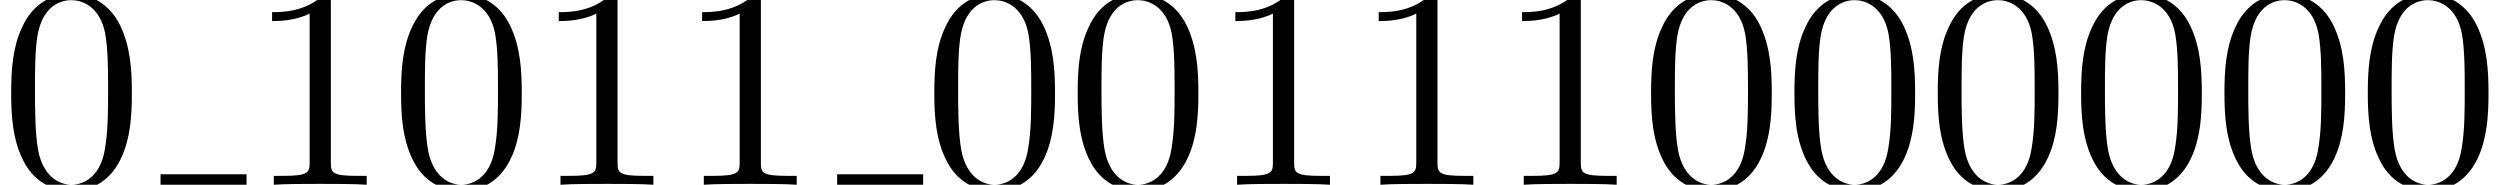
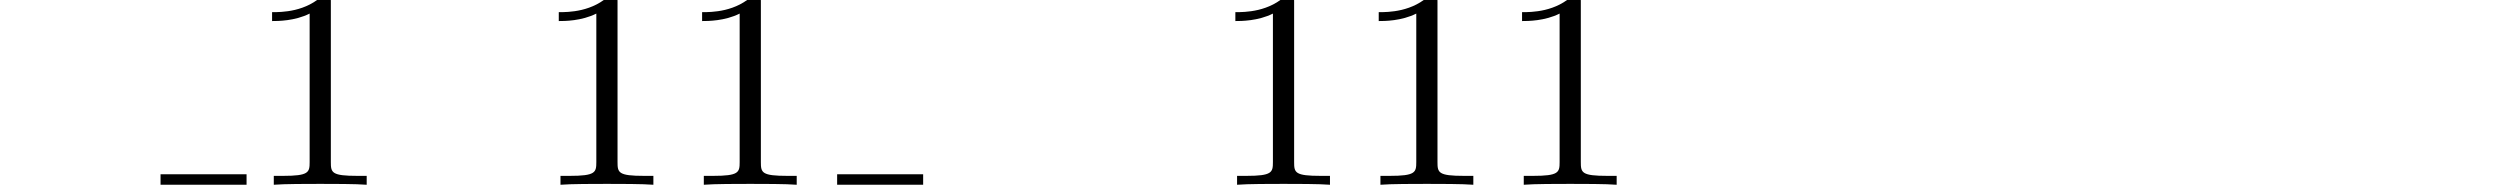
<svg xmlns="http://www.w3.org/2000/svg" xmlns:xlink="http://www.w3.org/1999/xlink" version="1.1" width="95.128pt" height="7.03pt" viewBox="70.735 61.712 95.128 7.03">
  <defs>
-     <path id="g0-48" d="M5.018 -3.491C5.018 -4.364 4.964 -5.236 4.582 -6.044C4.08 -7.091 3.185 -7.265 2.727 -7.265C2.073 -7.265 1.276 -6.982 0.829 -5.967C0.48 -5.215 0.425 -4.364 0.425 -3.491C0.425 -2.673 0.469 -1.691 0.916 -0.862C1.385 0.022 2.182 0.24 2.716 0.24C3.305 0.24 4.135 0.011 4.615 -1.025C4.964 -1.778 5.018 -2.629 5.018 -3.491ZM2.716 0C2.291 0 1.647 -0.273 1.451 -1.32C1.331 -1.975 1.331 -2.978 1.331 -3.622C1.331 -4.32 1.331 -5.04 1.418 -5.629C1.625 -6.927 2.444 -7.025 2.716 -7.025C3.076 -7.025 3.796 -6.829 4.004 -5.749C4.113 -5.138 4.113 -4.309 4.113 -3.622C4.113 -2.804 4.113 -2.062 3.993 -1.364C3.829 -0.327 3.207 0 2.716 0Z" />
    <path id="g0-49" d="M3.207 -6.982C3.207 -7.244 3.207 -7.265 2.956 -7.265C2.28 -6.567 1.32 -6.567 0.971 -6.567V-6.229C1.189 -6.229 1.833 -6.229 2.4 -6.513V-0.862C2.4 -0.469 2.367 -0.338 1.385 -0.338H1.036V0C1.418 -0.033 2.367 -0.033 2.804 -0.033S4.189 -0.033 4.571 0V-0.338H4.222C3.24 -0.338 3.207 -0.458 3.207 -0.862V-6.982Z" />
  </defs>
  <g id="page1">
    <use x="70.735" y="68.742" xlink:href="#g0-48" />
    <rect x="76.844" y="68.344" height="0.399" width="3.273" />
    <use x="80.117" y="68.742" xlink:href="#g0-49" />
    <use x="85.571" y="68.742" xlink:href="#g0-48" />
    <use x="91.026" y="68.742" xlink:href="#g0-49" />
    <use x="96.48" y="68.742" xlink:href="#g0-49" />
    <rect x="102.589" y="68.344" height="0.399" width="3.273" />
    <use x="105.862" y="68.742" xlink:href="#g0-48" />
    <use x="111.317" y="68.742" xlink:href="#g0-48" />
    <use x="116.771" y="68.742" xlink:href="#g0-49" />
    <use x="122.226" y="68.742" xlink:href="#g0-49" />
    <use x="127.68" y="68.742" xlink:href="#g0-49" />
    <use x="133.135" y="68.742" xlink:href="#g0-48" />
    <use x="138.59" y="68.742" xlink:href="#g0-48" />
    <use x="144.044" y="68.742" xlink:href="#g0-48" />
    <use x="149.499" y="68.742" xlink:href="#g0-48" />
    <use x="154.953" y="68.742" xlink:href="#g0-48" />
    <use x="160.408" y="68.742" xlink:href="#g0-48" />
  </g>
</svg>